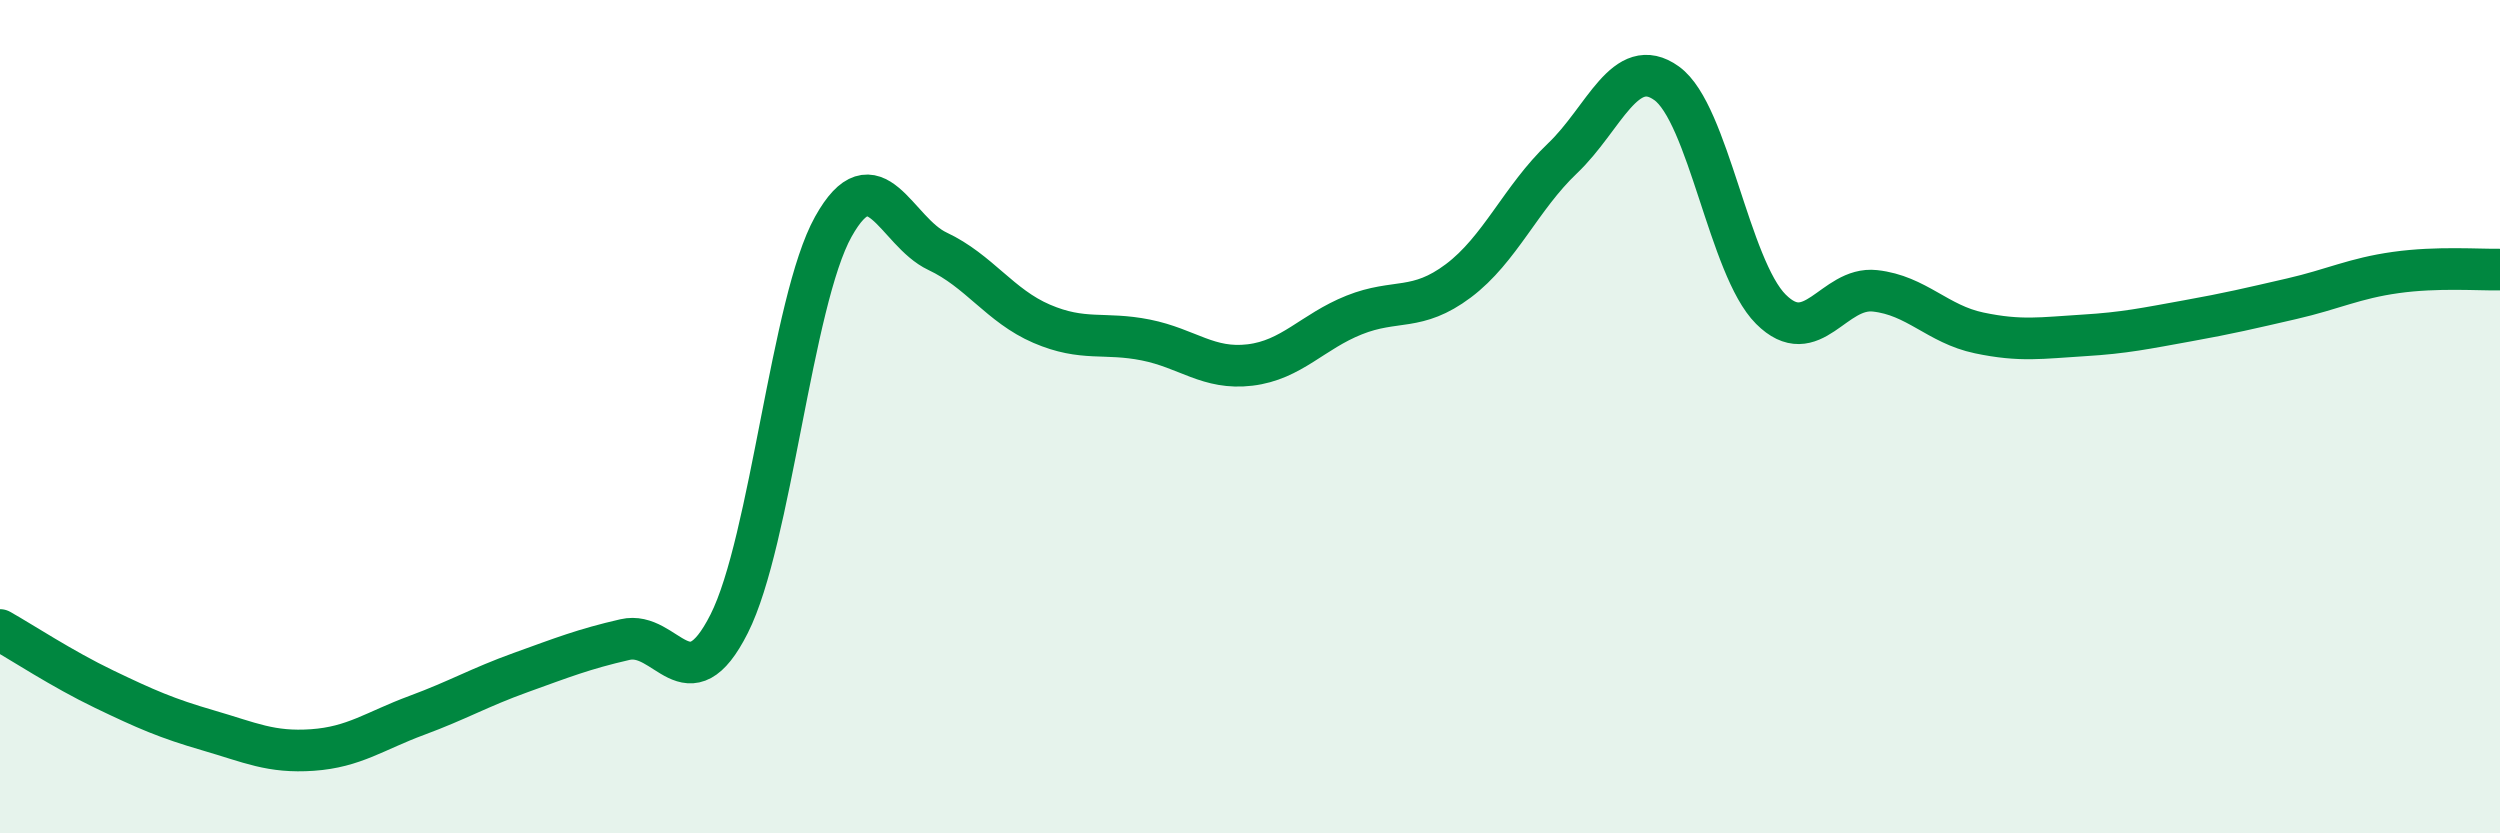
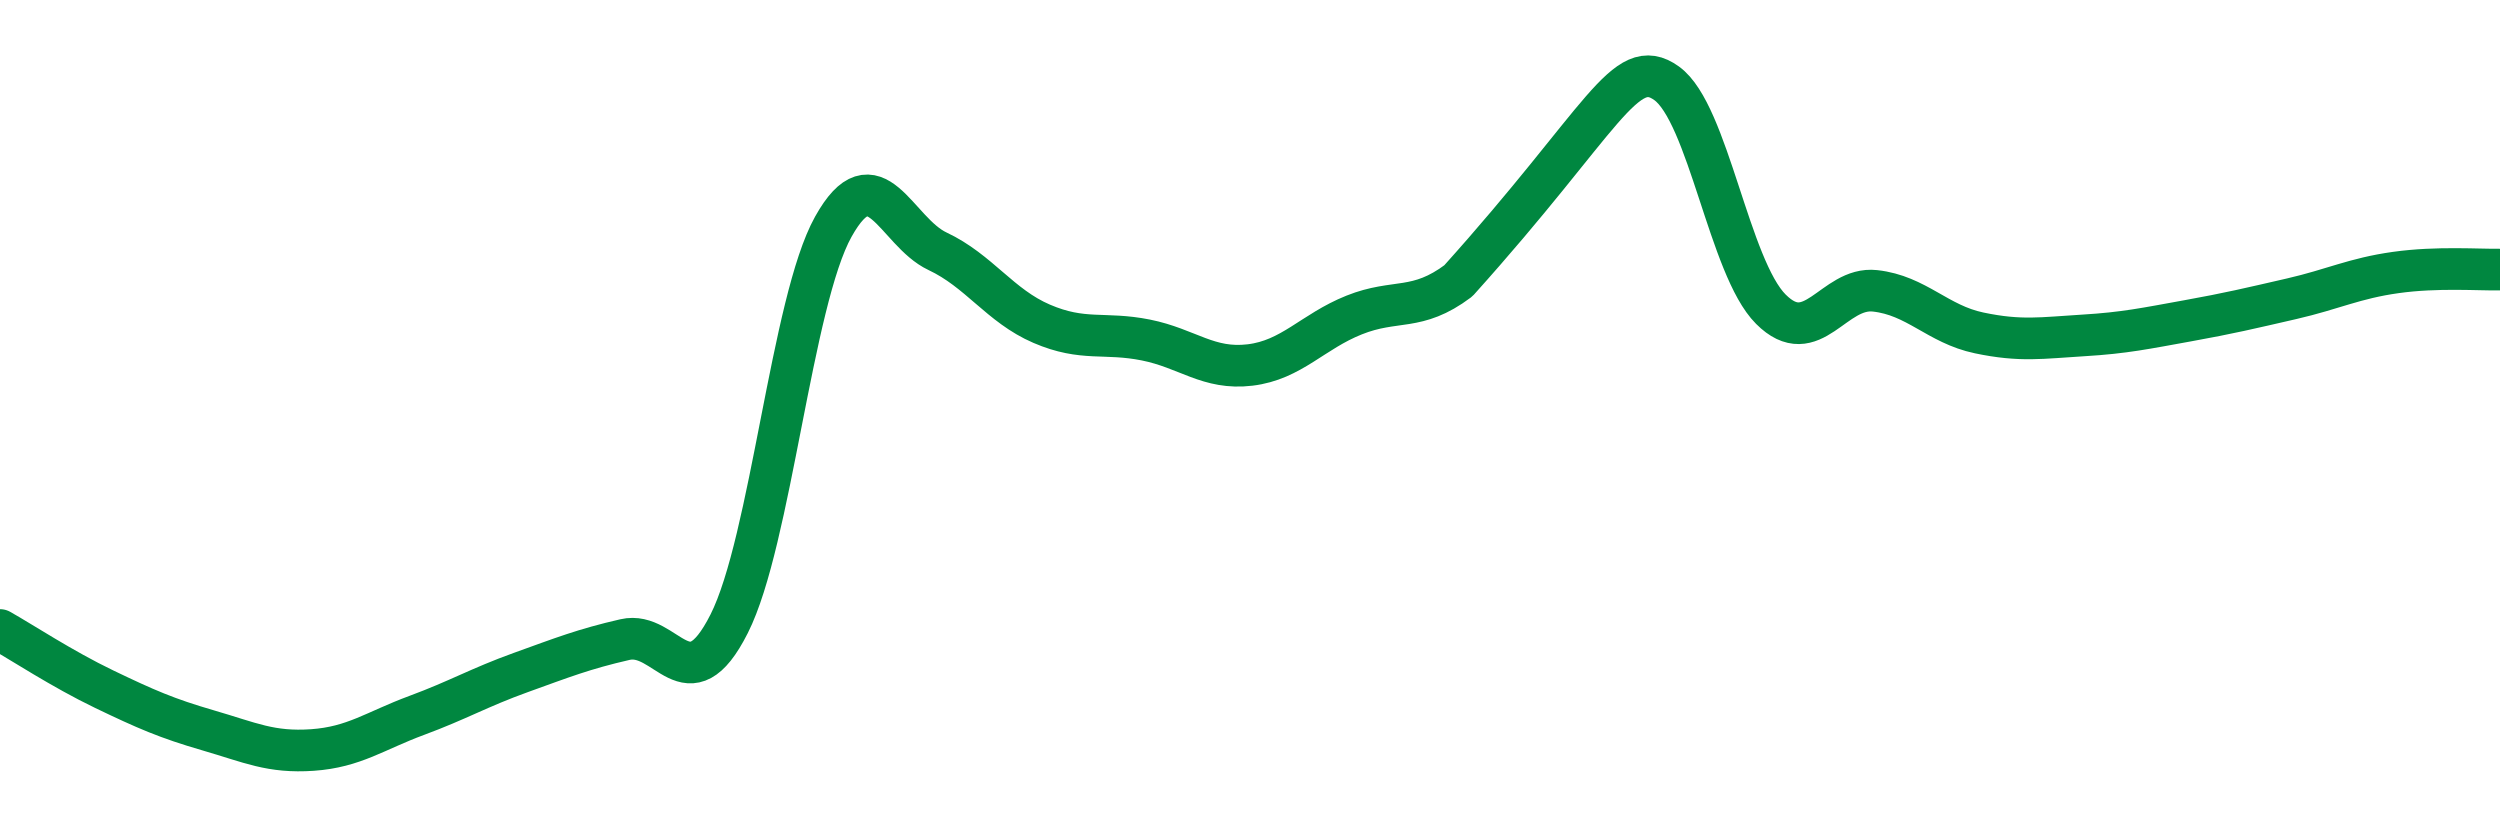
<svg xmlns="http://www.w3.org/2000/svg" width="60" height="20" viewBox="0 0 60 20">
-   <path d="M 0,15.12 C 0.5,15.4 1.5,16.06 2.5,16.54 C 3.5,17.02 4,17.24 5,17.53 C 6,17.82 6.5,18.07 7.5,18 C 8.5,17.93 9,17.54 10,17.17 C 11,16.8 11.5,16.5 12.5,16.14 C 13.5,15.78 14,15.58 15,15.35 C 16,15.12 16.5,16.95 17.5,14.97 C 18.5,12.99 19,7.23 20,5.44 C 21,3.65 21.5,5.56 22.5,6.03 C 23.5,6.5 24,7.34 25,7.77 C 26,8.2 26.5,7.96 27.5,8.16 C 28.5,8.36 29,8.88 30,8.76 C 31,8.64 31.5,7.96 32.5,7.56 C 33.5,7.16 34,7.49 35,6.74 C 36,5.99 36.5,4.75 37.5,3.8 C 38.5,2.85 39,1.28 40,2 C 41,2.72 41.5,6.42 42.5,7.42 C 43.5,8.42 44,6.87 45,6.98 C 46,7.09 46.5,7.78 47.5,7.99 C 48.5,8.2 49,8.11 50,8.05 C 51,7.99 51.5,7.88 52.5,7.7 C 53.5,7.52 54,7.4 55,7.17 C 56,6.94 56.5,6.68 57.5,6.54 C 58.5,6.4 59.5,6.48 60,6.47L60 20L0 20Z" fill="#008740" opacity="0.1" stroke-linecap="round" stroke-linejoin="round" />
-   <path d="M 0,15.12 C 0.5,15.4 1.5,16.06 2.5,16.54 C 3.5,17.02 4,17.24 5,17.53 C 6,17.82 6.5,18.07 7.5,18 C 8.5,17.93 9,17.54 10,17.17 C 11,16.8 11.5,16.5 12.5,16.14 C 13.5,15.78 14,15.58 15,15.35 C 16,15.12 16.5,16.95 17.5,14.97 C 18.5,12.99 19,7.23 20,5.44 C 21,3.65 21.5,5.56 22.5,6.03 C 23.5,6.5 24,7.34 25,7.77 C 26,8.2 26.5,7.96 27.5,8.16 C 28.5,8.36 29,8.88 30,8.76 C 31,8.64 31.5,7.96 32.5,7.56 C 33.5,7.16 34,7.49 35,6.74 C 36,5.99 36.5,4.75 37.5,3.8 C 38.5,2.85 39,1.28 40,2 C 41,2.72 41.5,6.42 42.5,7.42 C 43.5,8.42 44,6.87 45,6.98 C 46,7.09 46.5,7.78 47.5,7.99 C 48.5,8.2 49,8.11 50,8.05 C 51,7.99 51.5,7.88 52.5,7.7 C 53.5,7.52 54,7.4 55,7.17 C 56,6.94 56.5,6.68 57.5,6.54 C 58.5,6.4 59.5,6.48 60,6.47" stroke="#008740" stroke-width="1" fill="none" stroke-linecap="round" stroke-linejoin="round" />
+   <path d="M 0,15.12 C 0.5,15.4 1.5,16.06 2.5,16.54 C 3.5,17.02 4,17.24 5,17.53 C 6,17.82 6.5,18.07 7.5,18 C 8.5,17.93 9,17.54 10,17.17 C 11,16.8 11.5,16.5 12.5,16.14 C 13.5,15.78 14,15.58 15,15.35 C 16,15.12 16.5,16.95 17.5,14.97 C 18.5,12.99 19,7.23 20,5.44 C 21,3.65 21.5,5.56 22.5,6.03 C 23.5,6.5 24,7.34 25,7.77 C 26,8.2 26.5,7.96 27.5,8.16 C 28.5,8.36 29,8.88 30,8.76 C 31,8.64 31.5,7.96 32.5,7.56 C 33.5,7.16 34,7.49 35,6.74 C 38.5,2.85 39,1.28 40,2 C 41,2.72 41.5,6.42 42.5,7.42 C 43.5,8.42 44,6.87 45,6.98 C 46,7.09 46.5,7.78 47.5,7.99 C 48.5,8.2 49,8.11 50,8.05 C 51,7.99 51.5,7.88 52.5,7.7 C 53.5,7.52 54,7.4 55,7.17 C 56,6.94 56.5,6.68 57.5,6.54 C 58.5,6.4 59.5,6.48 60,6.47" stroke="#008740" stroke-width="1" fill="none" stroke-linecap="round" stroke-linejoin="round" />
</svg>